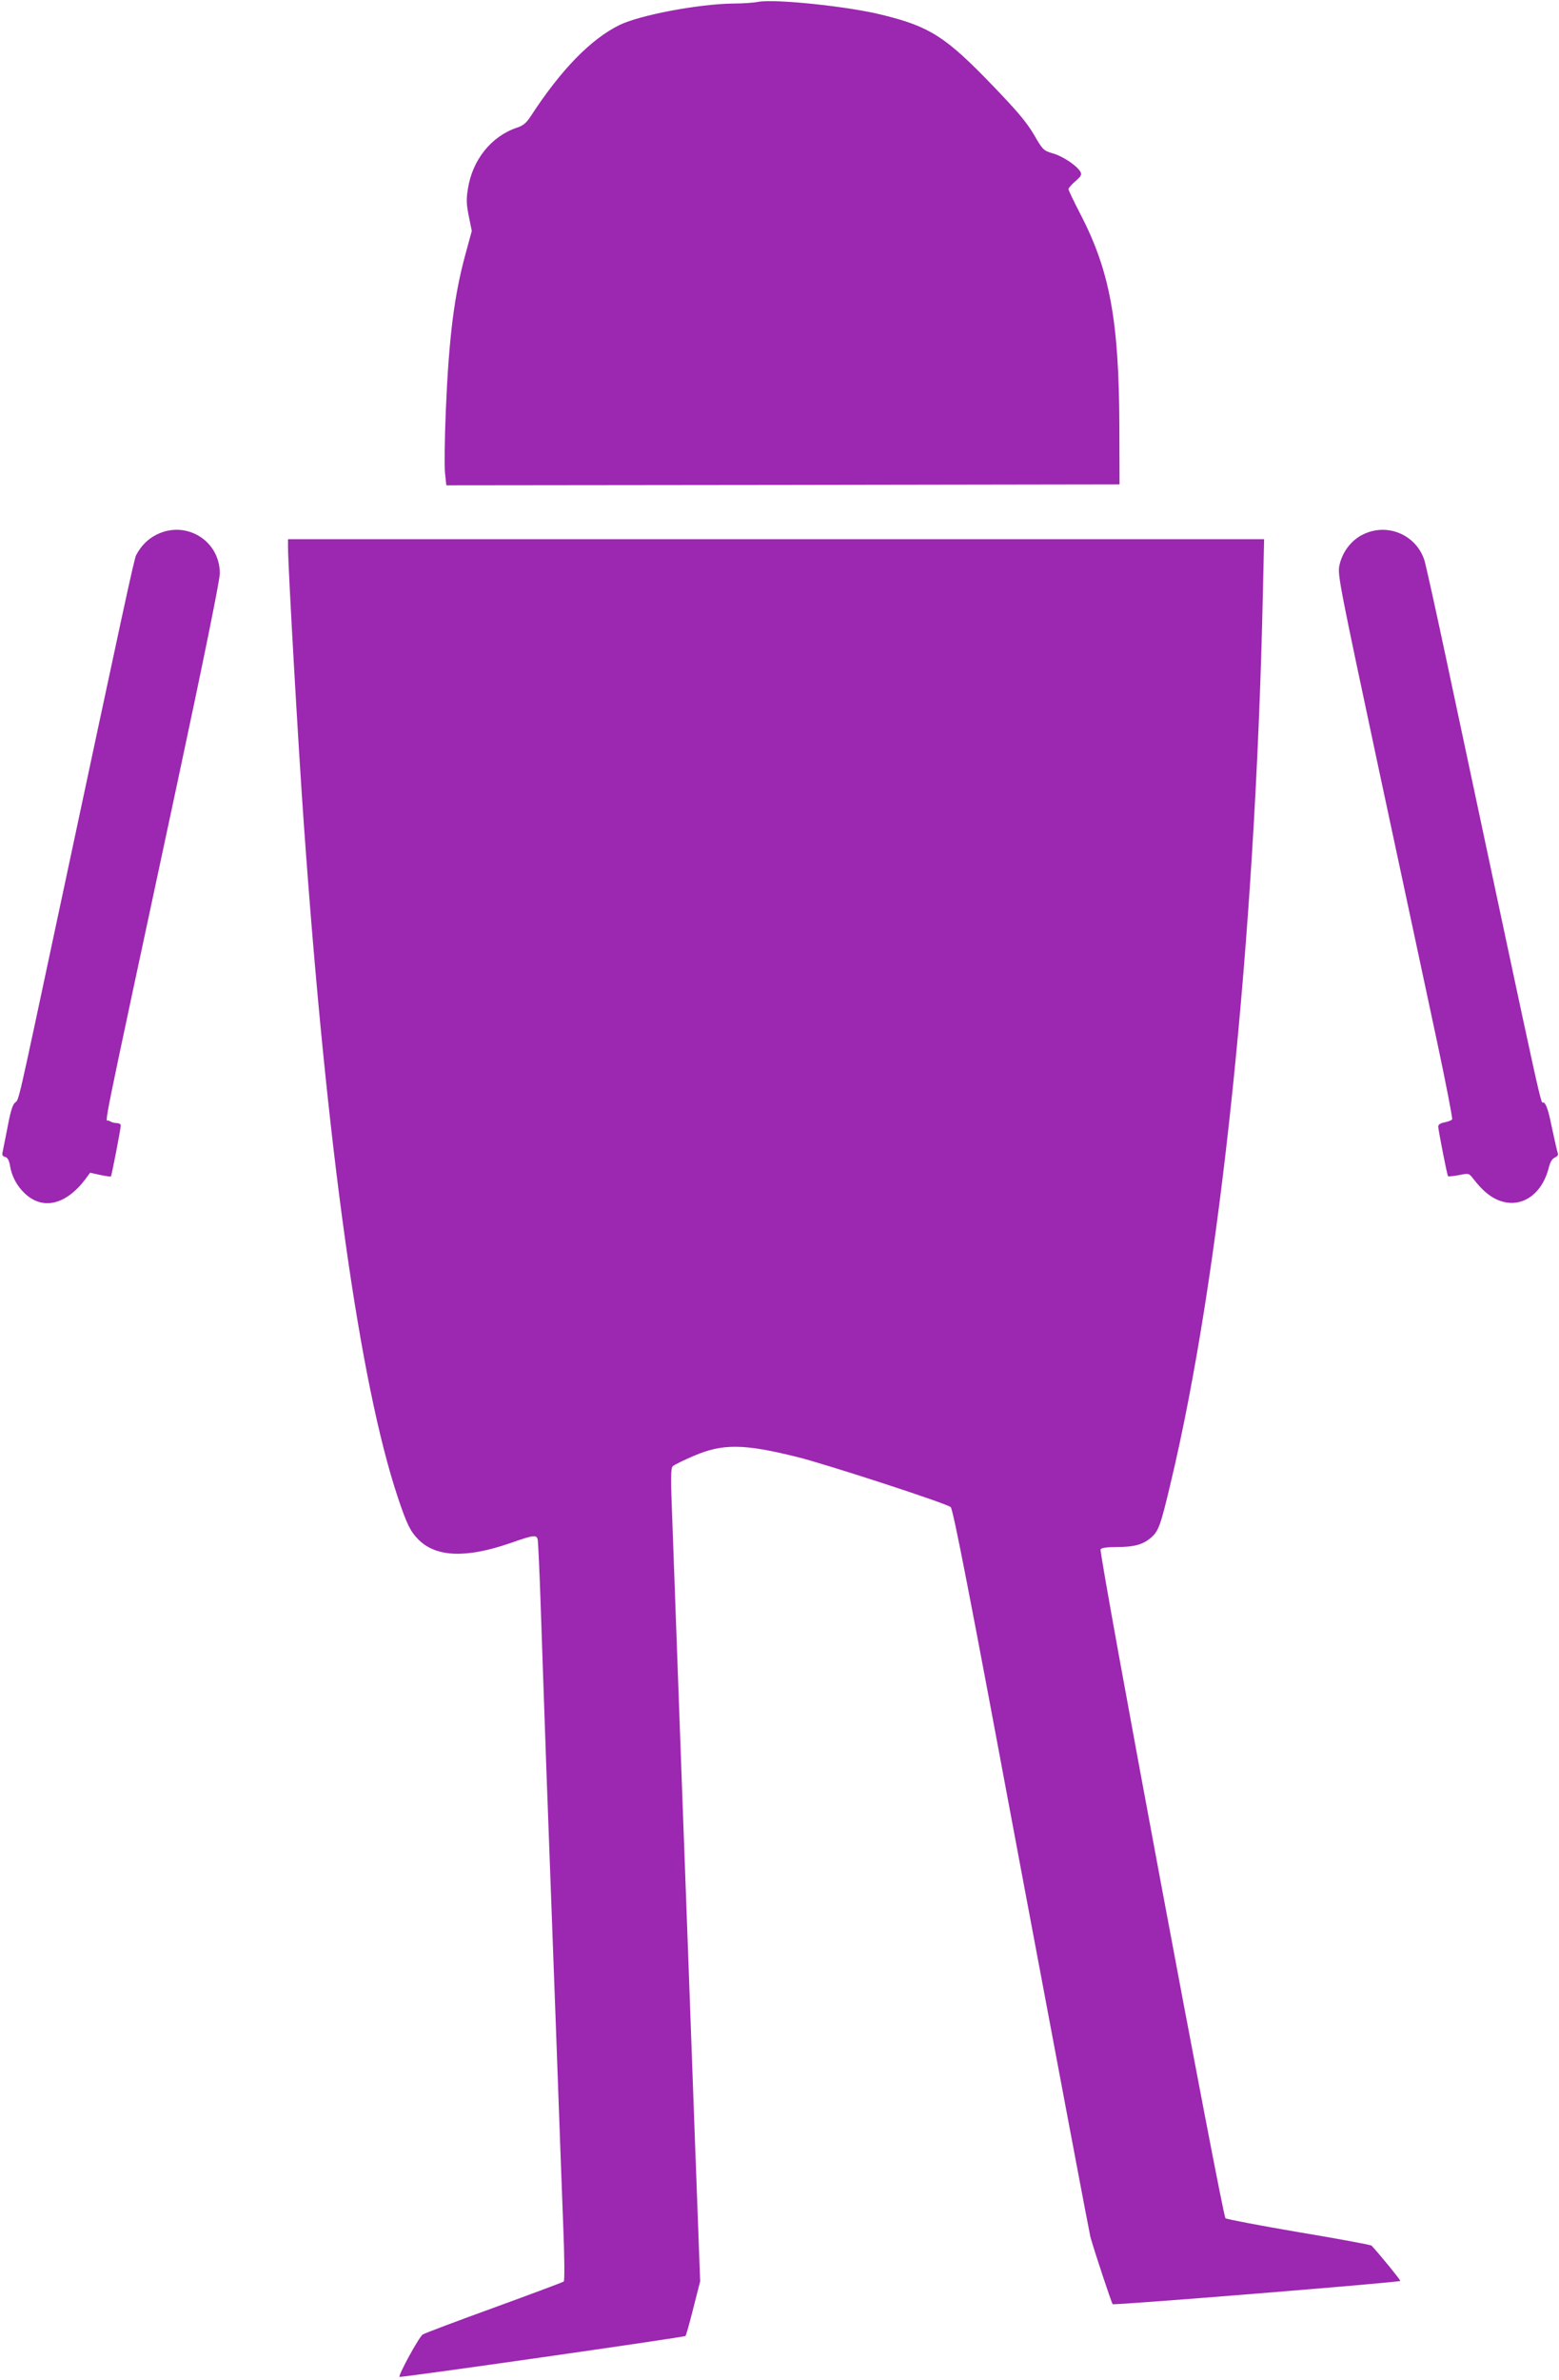
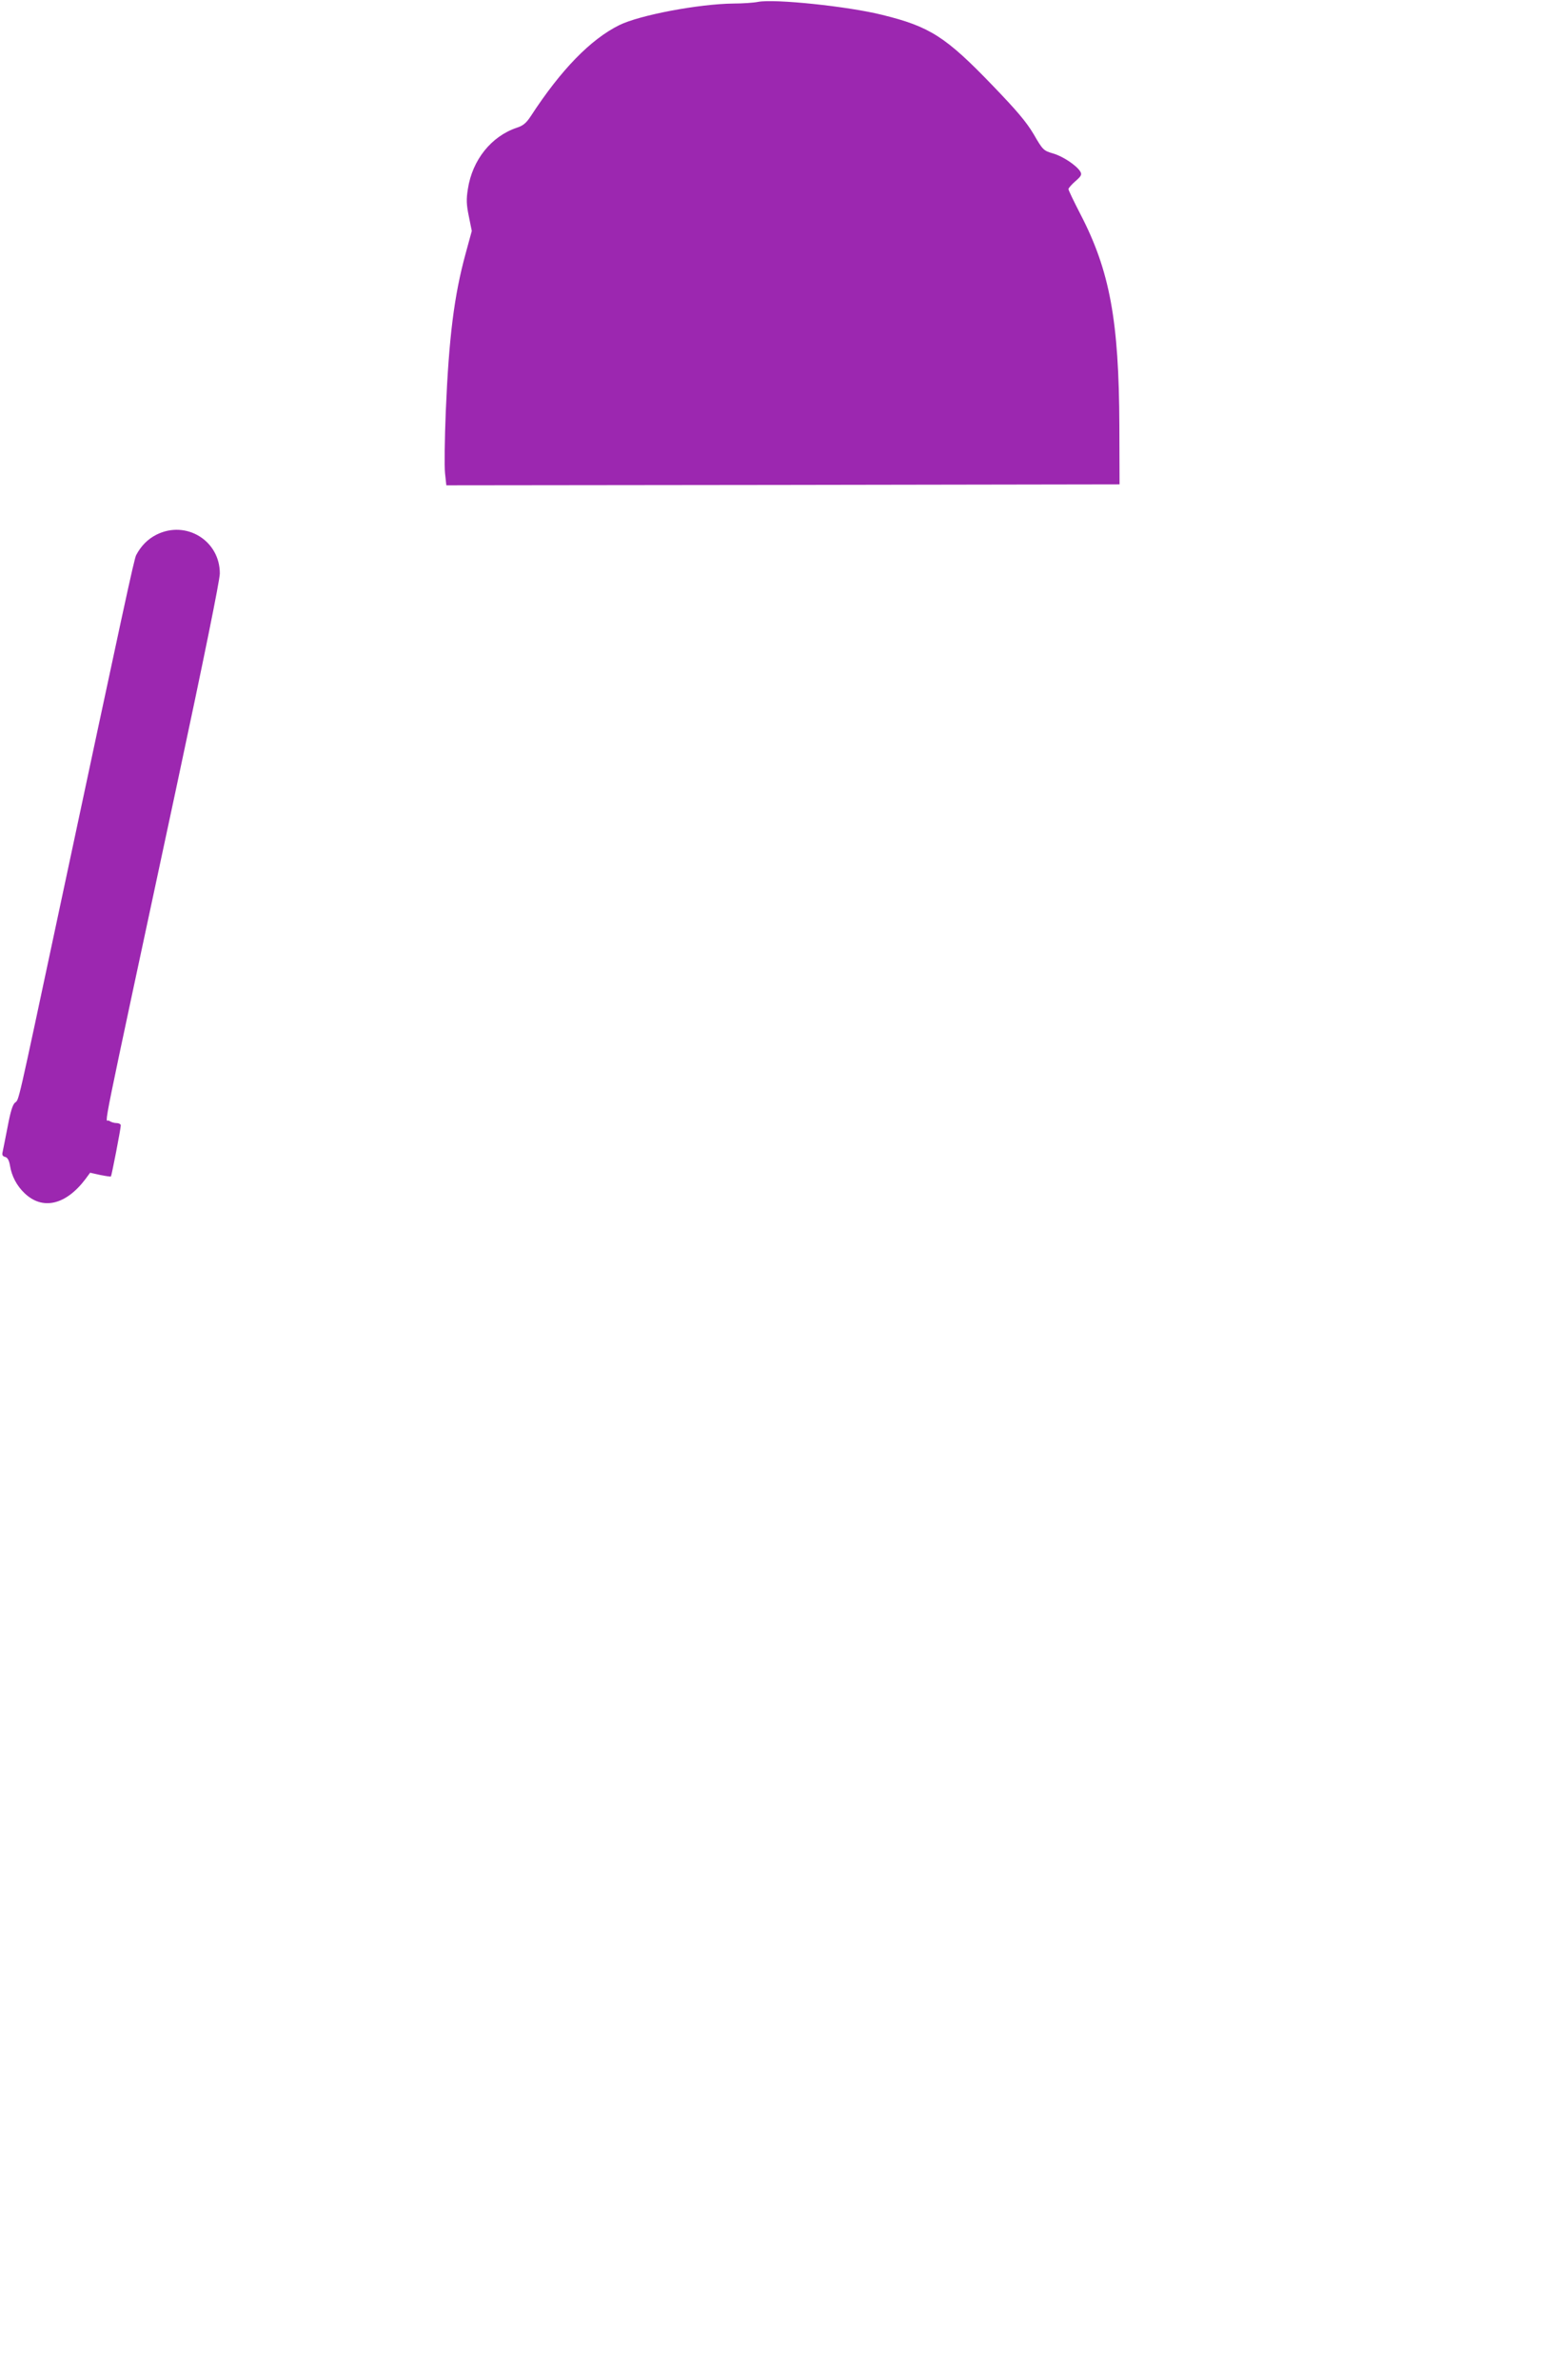
<svg xmlns="http://www.w3.org/2000/svg" version="1.0" width="839pt" height="1280pt" viewBox="0 0 839 1280" preserveAspectRatio="xMidYMid meet">
  <g transform="translate(0,1280) scale(0.1,-0.1)" fill="#9c27b0" stroke="none">
    <path d="M4080 12790 c-25 -5 -84 -9 -132 -9 -187 -2 -505 -62 -615 -116 -154 -76 -314 -240 -476 -489 -25 -38 -42 -52 -76 -63 -137 -46 -239 -173 -263 -329 -9 -56 -8 -84 5 -147 l16 -79 -33 -121 c-62 -226 -90 -449 -107 -849 -6 -148 -8 -297 -4 -333 l7 -65 1811 2 1812 3 -1 315 c-2 565 -51 833 -210 1139 -35 68 -64 128 -64 134 0 5 17 25 38 43 31 27 35 35 26 51 -20 33 -94 83 -148 98 -50 15 -54 18 -103 103 -40 67 -90 126 -220 261 -254 264 -339 318 -595 381 -184 46 -580 87 -668 70z" />
    <path d="M843 9925 c-48 -24 -84 -61 -110 -110 -11 -19 -65 -272 -423 -1950 -218 -1022 -207 -977 -229 -995 -13 -10 -25 -50 -40 -130 -12 -63 -25 -125 -27 -136 -4 -15 0 -23 14 -26 13 -4 21 -18 26 -48 9 -55 36 -107 78 -147 97 -93 222 -64 328 76 l25 34 54 -12 c30 -6 56 -10 58 -8 4 5 53 256 53 275 0 6 -10 12 -23 12 -13 0 -31 6 -41 13 -20 15 -62 -194 361 1782 152 710 235 1121 236 1160 1 177 -181 289 -340 210z" />
-     <path d="M7334 9925 c-63 -31 -111 -95 -126 -167 -10 -50 1 -104 215 -1108 124 -580 265 -1236 312 -1458 47 -221 83 -407 80 -412 -3 -5 -21 -12 -40 -16 -23 -4 -35 -12 -35 -23 1 -21 48 -263 53 -267 2 -2 28 1 58 6 54 11 54 11 79 -21 42 -55 83 -91 125 -110 121 -55 241 18 280 171 7 30 18 48 33 55 15 7 20 15 15 25 -3 8 -17 69 -31 135 -17 85 -29 124 -43 135 -24 19 35 -247 -515 2335 -63 297 -121 560 -129 584 -46 137 -201 201 -331 136z" />
-     <path d="M1550 9858 c0 -105 55 -1067 85 -1488 124 -1749 300 -3006 506 -3623 48 -144 68 -184 111 -227 95 -95 257 -101 494 -19 128 45 142 46 148 18 2 -13 10 -175 16 -359 6 -184 20 -573 30 -865 11 -291 33 -899 50 -1350 16 -451 35 -952 41 -1113 7 -168 8 -297 3 -302 -5 -4 -173 -67 -374 -140 -201 -73 -374 -138 -385 -145 -20 -13 -133 -220 -125 -228 6 -5 1532 213 1539 220 3 2 22 69 42 149 l37 145 -29 782 c-15 430 -47 1277 -69 1882 -22 605 -45 1236 -51 1403 -10 257 -10 306 2 317 8 7 58 32 112 55 157 67 268 66 558 -6 147 -36 796 -247 825 -269 13 -9 101 -461 379 -1951 200 -1066 368 -1955 373 -1974 25 -88 114 -356 120 -362 7 -7 1540 117 1548 125 3 3 -111 143 -155 190 -4 4 -180 37 -391 72 -211 36 -389 70 -395 75 -17 17 -684 3583 -672 3598 6 8 37 12 86 12 95 0 142 13 186 51 40 35 51 65 104 289 268 1116 456 2927 497 4773 l7 307 -2626 0 -2627 0 0 -42z" />
  </g>
</svg>